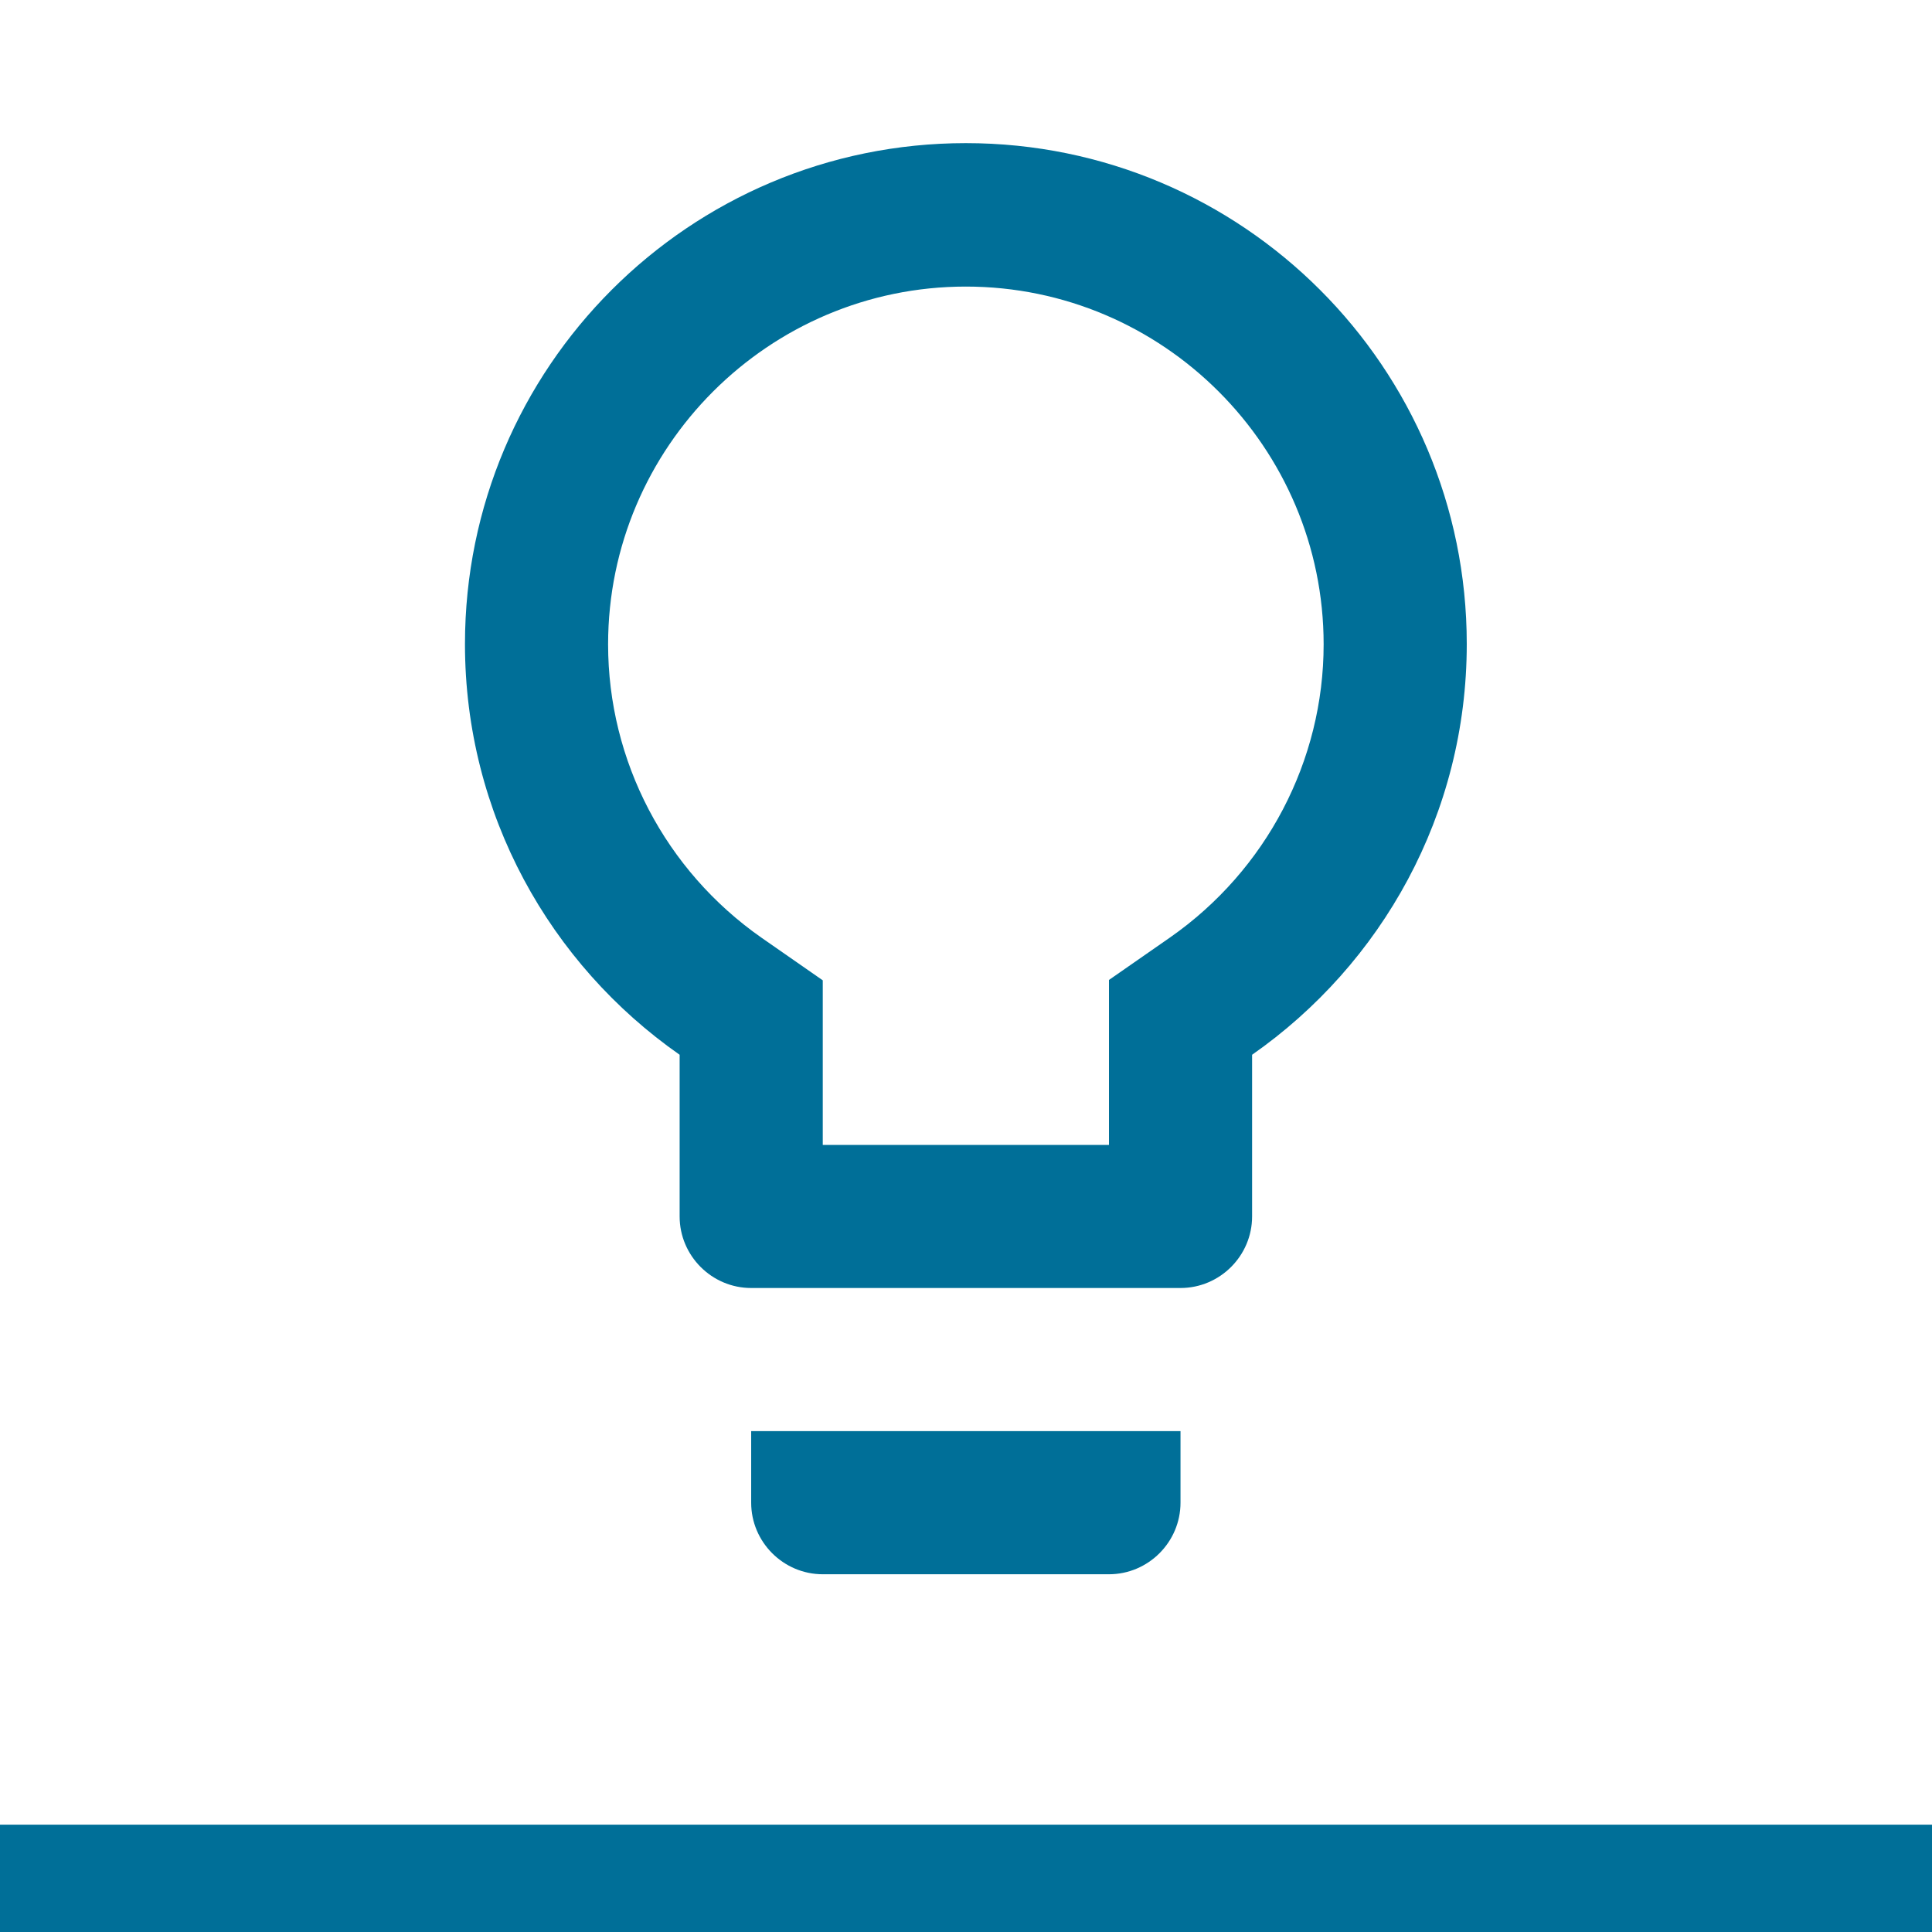
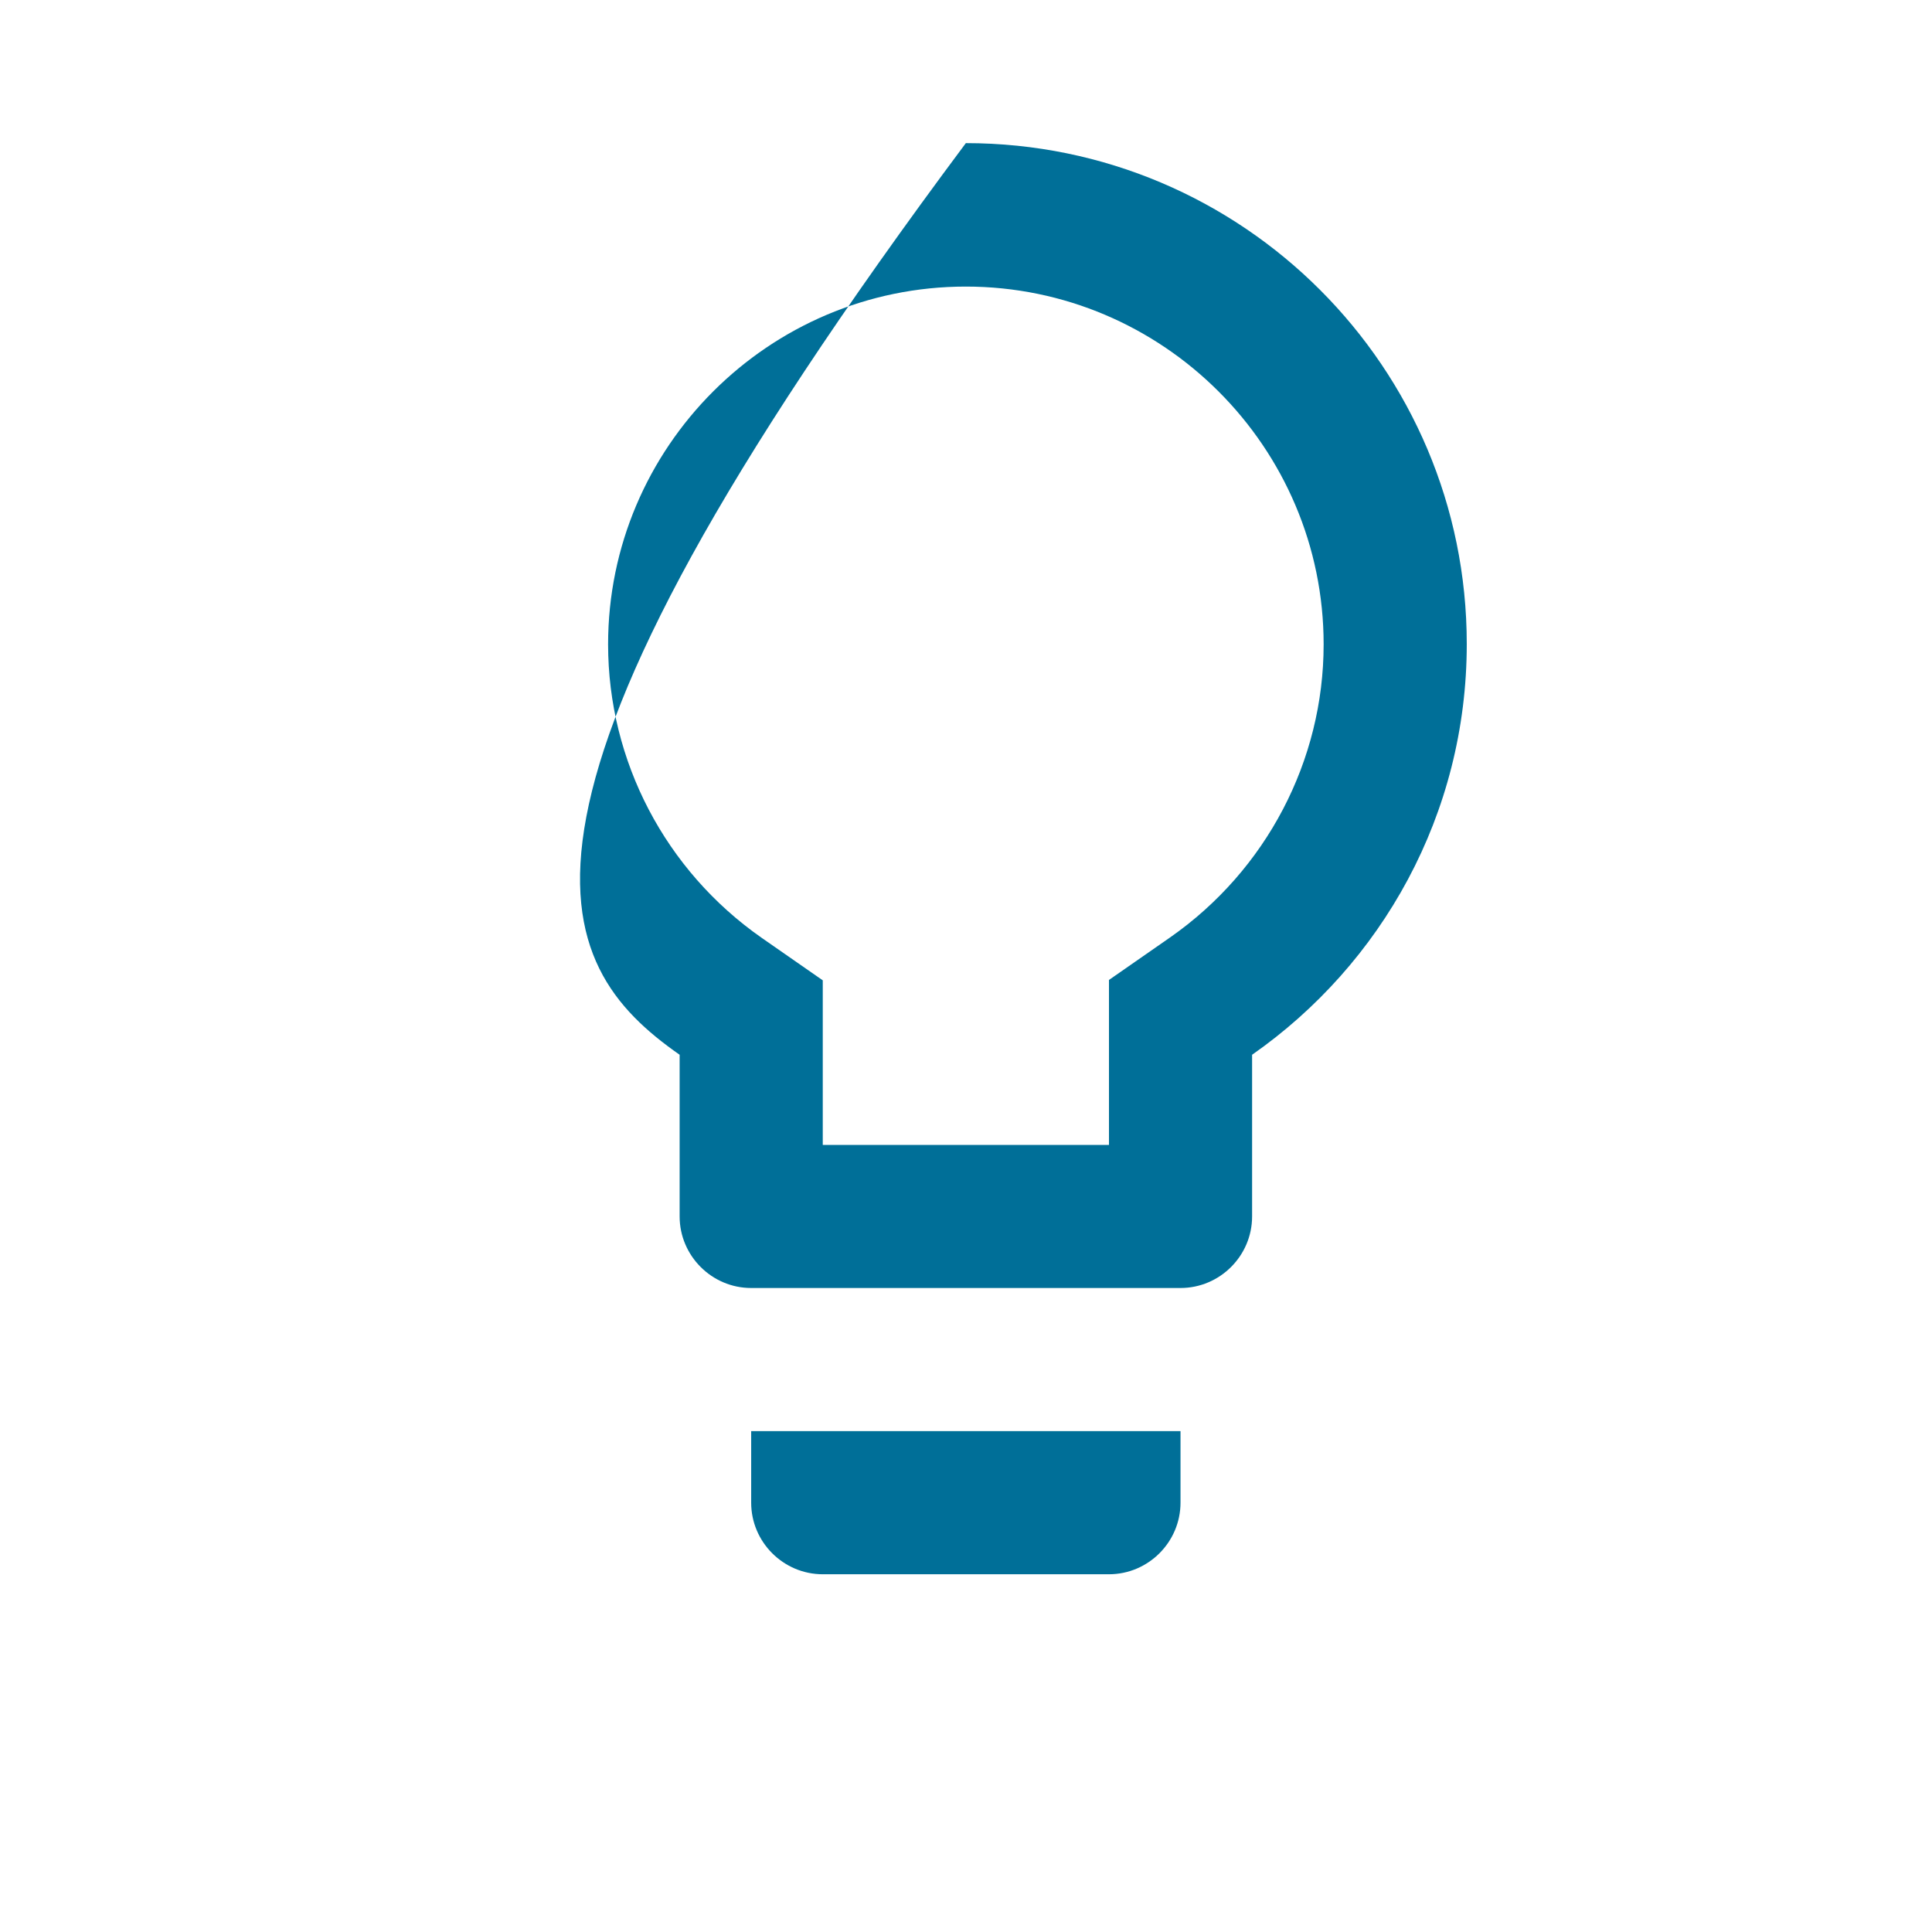
<svg xmlns="http://www.w3.org/2000/svg" width="36" height="36" viewBox="0 0 36 36" fill="none">
-   <path d="M13.997 28C13.997 28.734 14.597 29.334 15.331 29.334H20.664C21.397 29.334 21.997 28.734 21.997 28V26.667H13.997V28ZM17.997 2.667C12.844 2.667 8.664 6.847 8.664 12C8.664 15.174 10.251 17.967 12.664 19.654V22.667C12.664 23.4 13.264 24 13.997 24H21.997C22.731 24 23.331 23.4 23.331 22.667V19.654C25.744 17.967 27.331 15.174 27.331 12C27.331 6.847 23.151 2.667 17.997 2.667ZM21.804 17.467L20.664 18.26V21.334H15.331V18.267L14.191 17.474C12.397 16.22 11.331 14.18 11.331 12.007C11.331 8.334 14.324 5.34 17.997 5.34C21.671 5.34 24.664 8.334 24.664 12.007C24.664 14.174 23.597 16.214 21.804 17.467Z" fill="#006F98" />
-   <rect y="34" width="36" height="2" fill="#006F98" />
+   <path d="M13.997 28C13.997 28.734 14.597 29.334 15.331 29.334H20.664C21.397 29.334 21.997 28.734 21.997 28V26.667H13.997V28ZM17.997 2.667C8.664 15.174 10.251 17.967 12.664 19.654V22.667C12.664 23.4 13.264 24 13.997 24H21.997C22.731 24 23.331 23.4 23.331 22.667V19.654C25.744 17.967 27.331 15.174 27.331 12C27.331 6.847 23.151 2.667 17.997 2.667ZM21.804 17.467L20.664 18.26V21.334H15.331V18.267L14.191 17.474C12.397 16.22 11.331 14.18 11.331 12.007C11.331 8.334 14.324 5.34 17.997 5.34C21.671 5.34 24.664 8.334 24.664 12.007C24.664 14.174 23.597 16.214 21.804 17.467Z" fill="#006F98" />
</svg>